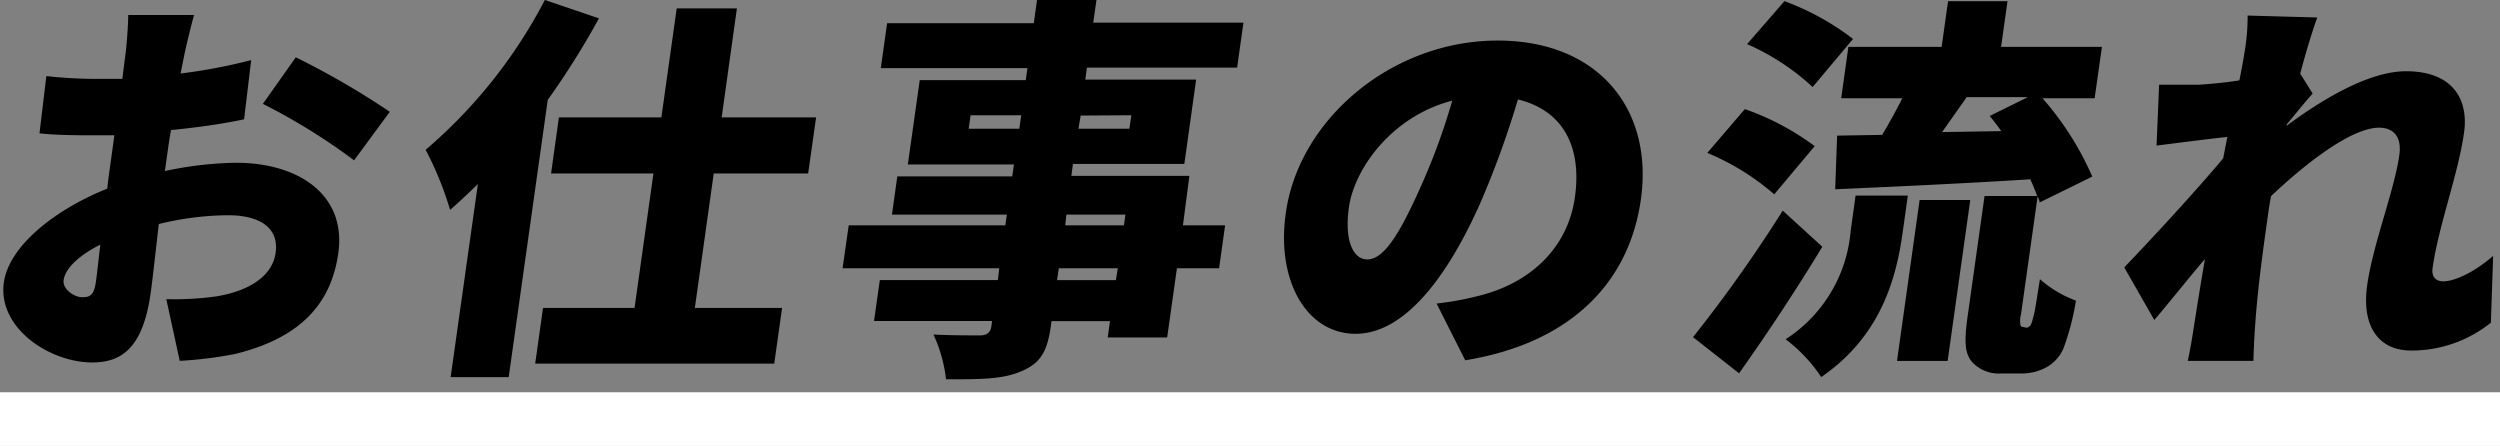
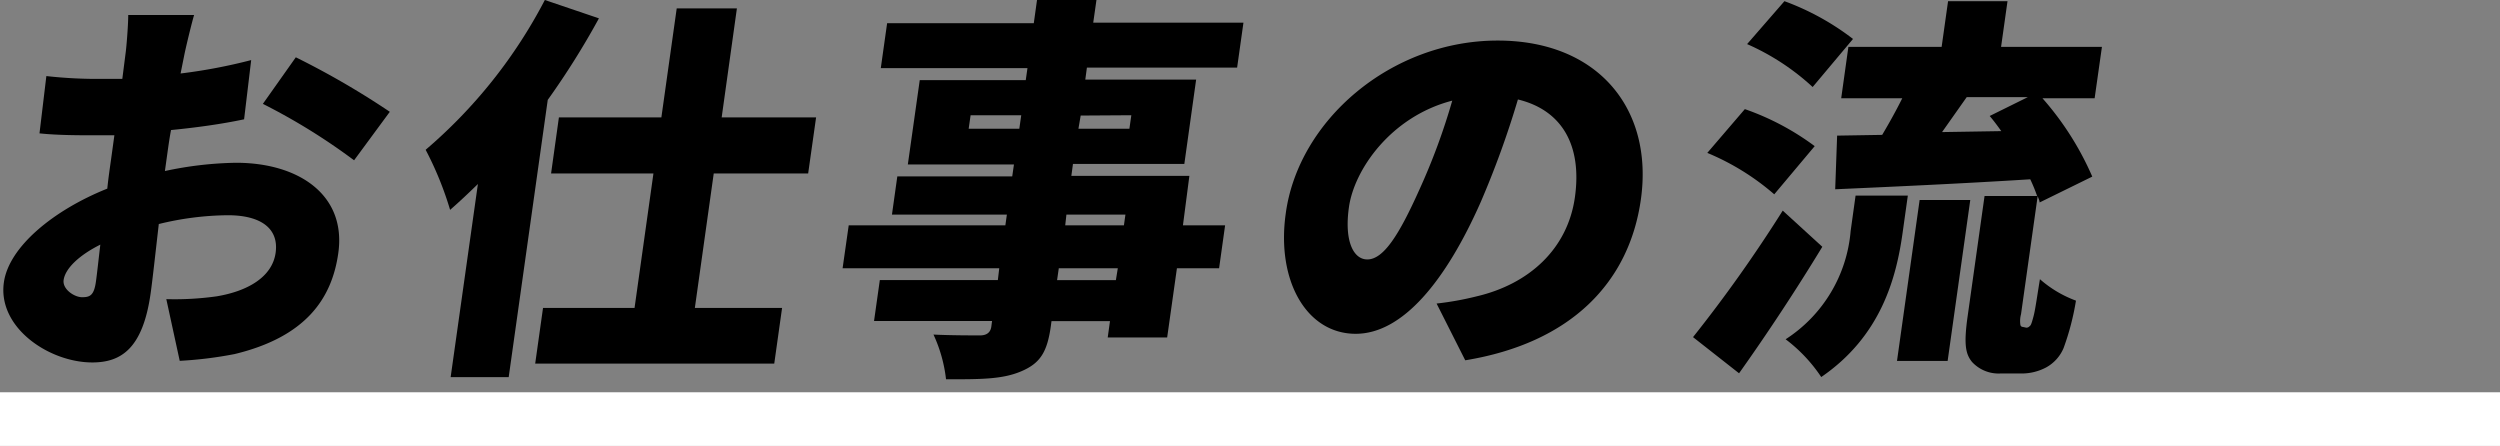
<svg xmlns="http://www.w3.org/2000/svg" viewBox="0 0 233 41.56">
  <rect x="0" y="0" width="233" height="41.56" fill="#808080" stroke="none" />
  <defs>
    <style>.cls-1{fill:#fff;}</style>
  </defs>
  <title>アセット 10</title>
  <g id="レイヤー_2" data-name="レイヤー 2">
    <g id="レイヤー_1-2" data-name="レイヤー 1">
      <path d="M15.37,15.94A33.76,33.76,0,0,1,22,15.17c5.85,0,10.29,3,9.53,8.41-.6,4.3-3.08,7.83-9.67,9.42a36.88,36.88,0,0,1-5.11.63l-1.25-5.75a28.13,28.13,0,0,0,4.68-.26c2.91-.48,5.2-1.81,5.51-4.07s-1.38-3.49-4.45-3.49a27.8,27.8,0,0,0-6.44.82c-.32,2.78-.6,5.34-.76,6.45-.73,5.19-2.78,6.45-5.44,6.45-4,0-8.83-3.23-8.24-7.45C.82,23,5,19.58,10,17.58c.1-1,.24-1.93.37-2.86l.29-2.11c-.6,0-1.12,0-1.61,0-1.65,0-3.67,0-5.37-.18l.64-5.34a42.82,42.82,0,0,0,5.32.26c.56,0,1.16,0,1.76,0L11.7,5c.11-.78.26-2.9.25-3.6h6.14c-.21.7-.67,2.59-.88,3.56l-.38,1.89A50.35,50.35,0,0,0,23.41,5.6l-.66,5.52c-2.12.45-4.53.78-6.81,1-.15.78-.26,1.6-.37,2.38ZM8.94,26.25c.1-.7.23-1.93.41-3.45-2,1-3.27,2.23-3.42,3.3-.12.86,1,1.6,1.72,1.6S8.76,27.55,8.94,26.25ZM27.57,5.34a76.39,76.39,0,0,1,8.76,5.08L33,14.94a57.45,57.45,0,0,0-8.5-5.26Z" />
      <path d="M55.82,1.71a73.94,73.94,0,0,1-4.77,7.6L47.41,35.15H42l2.54-18c-.87.85-1.74,1.67-2.59,2.41a31.11,31.11,0,0,0-2.28-5.6A46.63,46.63,0,0,0,50.78,0Zm10.7,14.46L64.76,28.7h8.13l-.73,5.19H49.88l.73-5.19h8.53L60.9,16.17H51.36l.73-5.23h9.55L63.07.78h5.61L67.26,10.94h8.8l-.74,5.23Z" />
      <path d="M113.62,25h-3.93l-.91,6.45h-5.54l.21-1.52H98l-.06.45c-.34,2.45-1,3.48-2.77,4.23s-3.77.74-7,.74A13.51,13.51,0,0,0,87,31.18c1.53.08,3.74.08,4.34.08s1-.26,1.06-.89l.06-.45h-11L82,26.1H93L93.13,25H78.53l.57-4H93.7l.14-1H83.13l.5-3.56H94.34l.16-1.11H84.61l1.11-7.86H95.6l.16-1.12H82.09l.59-4.19H96.35L96.65,0h5.54l-.3,2.11h14l-.59,4.19h-14l-.15,1.12h10.33l-1.1,7.86H100l-.15,1.11h11L110.25,21h3.93ZM95,12l.18-1.26H90.46L90.28,12Zm9.18,13H98.68l-.16,1.11H104Zm-4.9-4h5.47l.14-1H99.39Zm1.44-10.23L100.51,12h4.75l.18-1.26Z" />
      <path d="M133.89,28.29a27.81,27.81,0,0,0,3.73-.67c4.88-1.14,8.48-4.41,9.16-9.23s-1.18-8.12-5.31-9.12A85.79,85.79,0,0,1,138,18.84c-3.25,7.34-7.27,12.27-11.65,12.27-4.57,0-7.4-4.93-6.52-11.2C121,11.2,129.66,3.78,139.58,3.78c9.44,0,14.53,6.45,13.35,14.8-1.08,7.71-6.48,13.38-16.37,15Zm1.46-18.91c-5.71,1.48-9.14,6.42-9.63,9.94-.45,3.19.44,4.86,1.71,4.86,1.5,0,2.94-2.23,4.85-6.49A59.67,59.67,0,0,0,135.35,9.38Z" />
      <path d="M169.84,23c-2.43,4-5.1,8.05-7.76,11.79l-4.29-3.37a131.06,131.06,0,0,0,8.36-11.79Zm-4.48-4.89a22.94,22.94,0,0,0-6.24-3.86l3.5-4.08a24.23,24.23,0,0,1,6.51,3.45Zm3.58-10a22.11,22.11,0,0,0-6.11-4l3.48-4a24,24,0,0,1,6.39,3.52Zm4,10.12h4.87l-.49,3.49c-.58,4.15-2,9.6-7.58,13.42a14.36,14.36,0,0,0-3.32-3.52,13.32,13.32,0,0,0,6.06-10.09Zm15.91,12.31a.4.4,0,0,0,.32-.15c.12-.07.2-.33.36-.93s.33-1.85.59-3.44a10.66,10.66,0,0,0,3.36,2,23.93,23.93,0,0,1-1.15,4.41,3.68,3.68,0,0,1-1.64,1.82,4.87,4.87,0,0,1-2.28.56h-2a3.36,3.36,0,0,1-2.62-1.08c-.6-.74-.78-1.63-.4-4.3l1.57-11.16h4.9a15.22,15.22,0,0,0-.64-1.56c-6.5.41-13.24.71-18.18.93l.18-5,4.2-.07c.64-1.08,1.3-2.26,1.87-3.41h-5.69l.67-4.79h8.69l.6-4.26h5.54l-.6,4.26h9.4l-.68,4.79h-4.86A27.72,27.72,0,0,1,195,16.46l-4.91,2.41c0-.18-.1-.37-.18-.59l-1.55,11a2.44,2.44,0,0,0-.06,1,.23.23,0,0,0,.23.19Zm-9.94-11.9h4.72l-2.11,15H176.8Zm7.61-6.42c-.34-.48-.73-1-1.08-1.41L189,9.05h-5.7L181,12.31Z" />
-       <path d="M232.15,30.07a11.78,11.78,0,0,1-7.44,2.6c-3,0-4.63-2.23-4.09-6.08s2.57-8.94,3-12.17c.23-1.63-.51-2.52-1.89-2.52-2.55,0-6.79,3.27-10.07,6.38-.15.78-.26,1.56-.36,2.3-.39,2.78-.9,6.38-1.13,9.9-.06.67-.13,2.26-.15,3.15H203.9c.21-.92.46-2.45.54-3,.35-2.22.66-4.15,1.06-6.49-1.71,2-3.52,4.3-4.72,5.68l-2.8-4.9c2.46-2.56,6.57-7,9.22-10.16l.39-2c-2,.22-4.57.55-6.6.81l.24-5.67c1.19,0,2.13,0,3.67,0,1-.07,2.39-.18,3.81-.41.23-1.15.4-2.07.45-2.44a19.92,19.92,0,0,0,.32-3.6l6.49.18c-.42,1.15-1,3-1.59,5.23l1.16,1.86c-.58.63-1.62,1.92-2.43,2.89l0,.11c3.26-2.41,7.64-5.08,11.13-5.08,4.3,0,5.85,2.56,5.41,5.71-.54,3.86-2.39,8.75-2.93,12.61-.12.81.27,1.26,1,1.26,1,0,2.81-.78,4.64-2.37Z" />
      <rect class="cls-1" y="36.56" width="233" height="5" />
    </g>
  </g>
</svg>